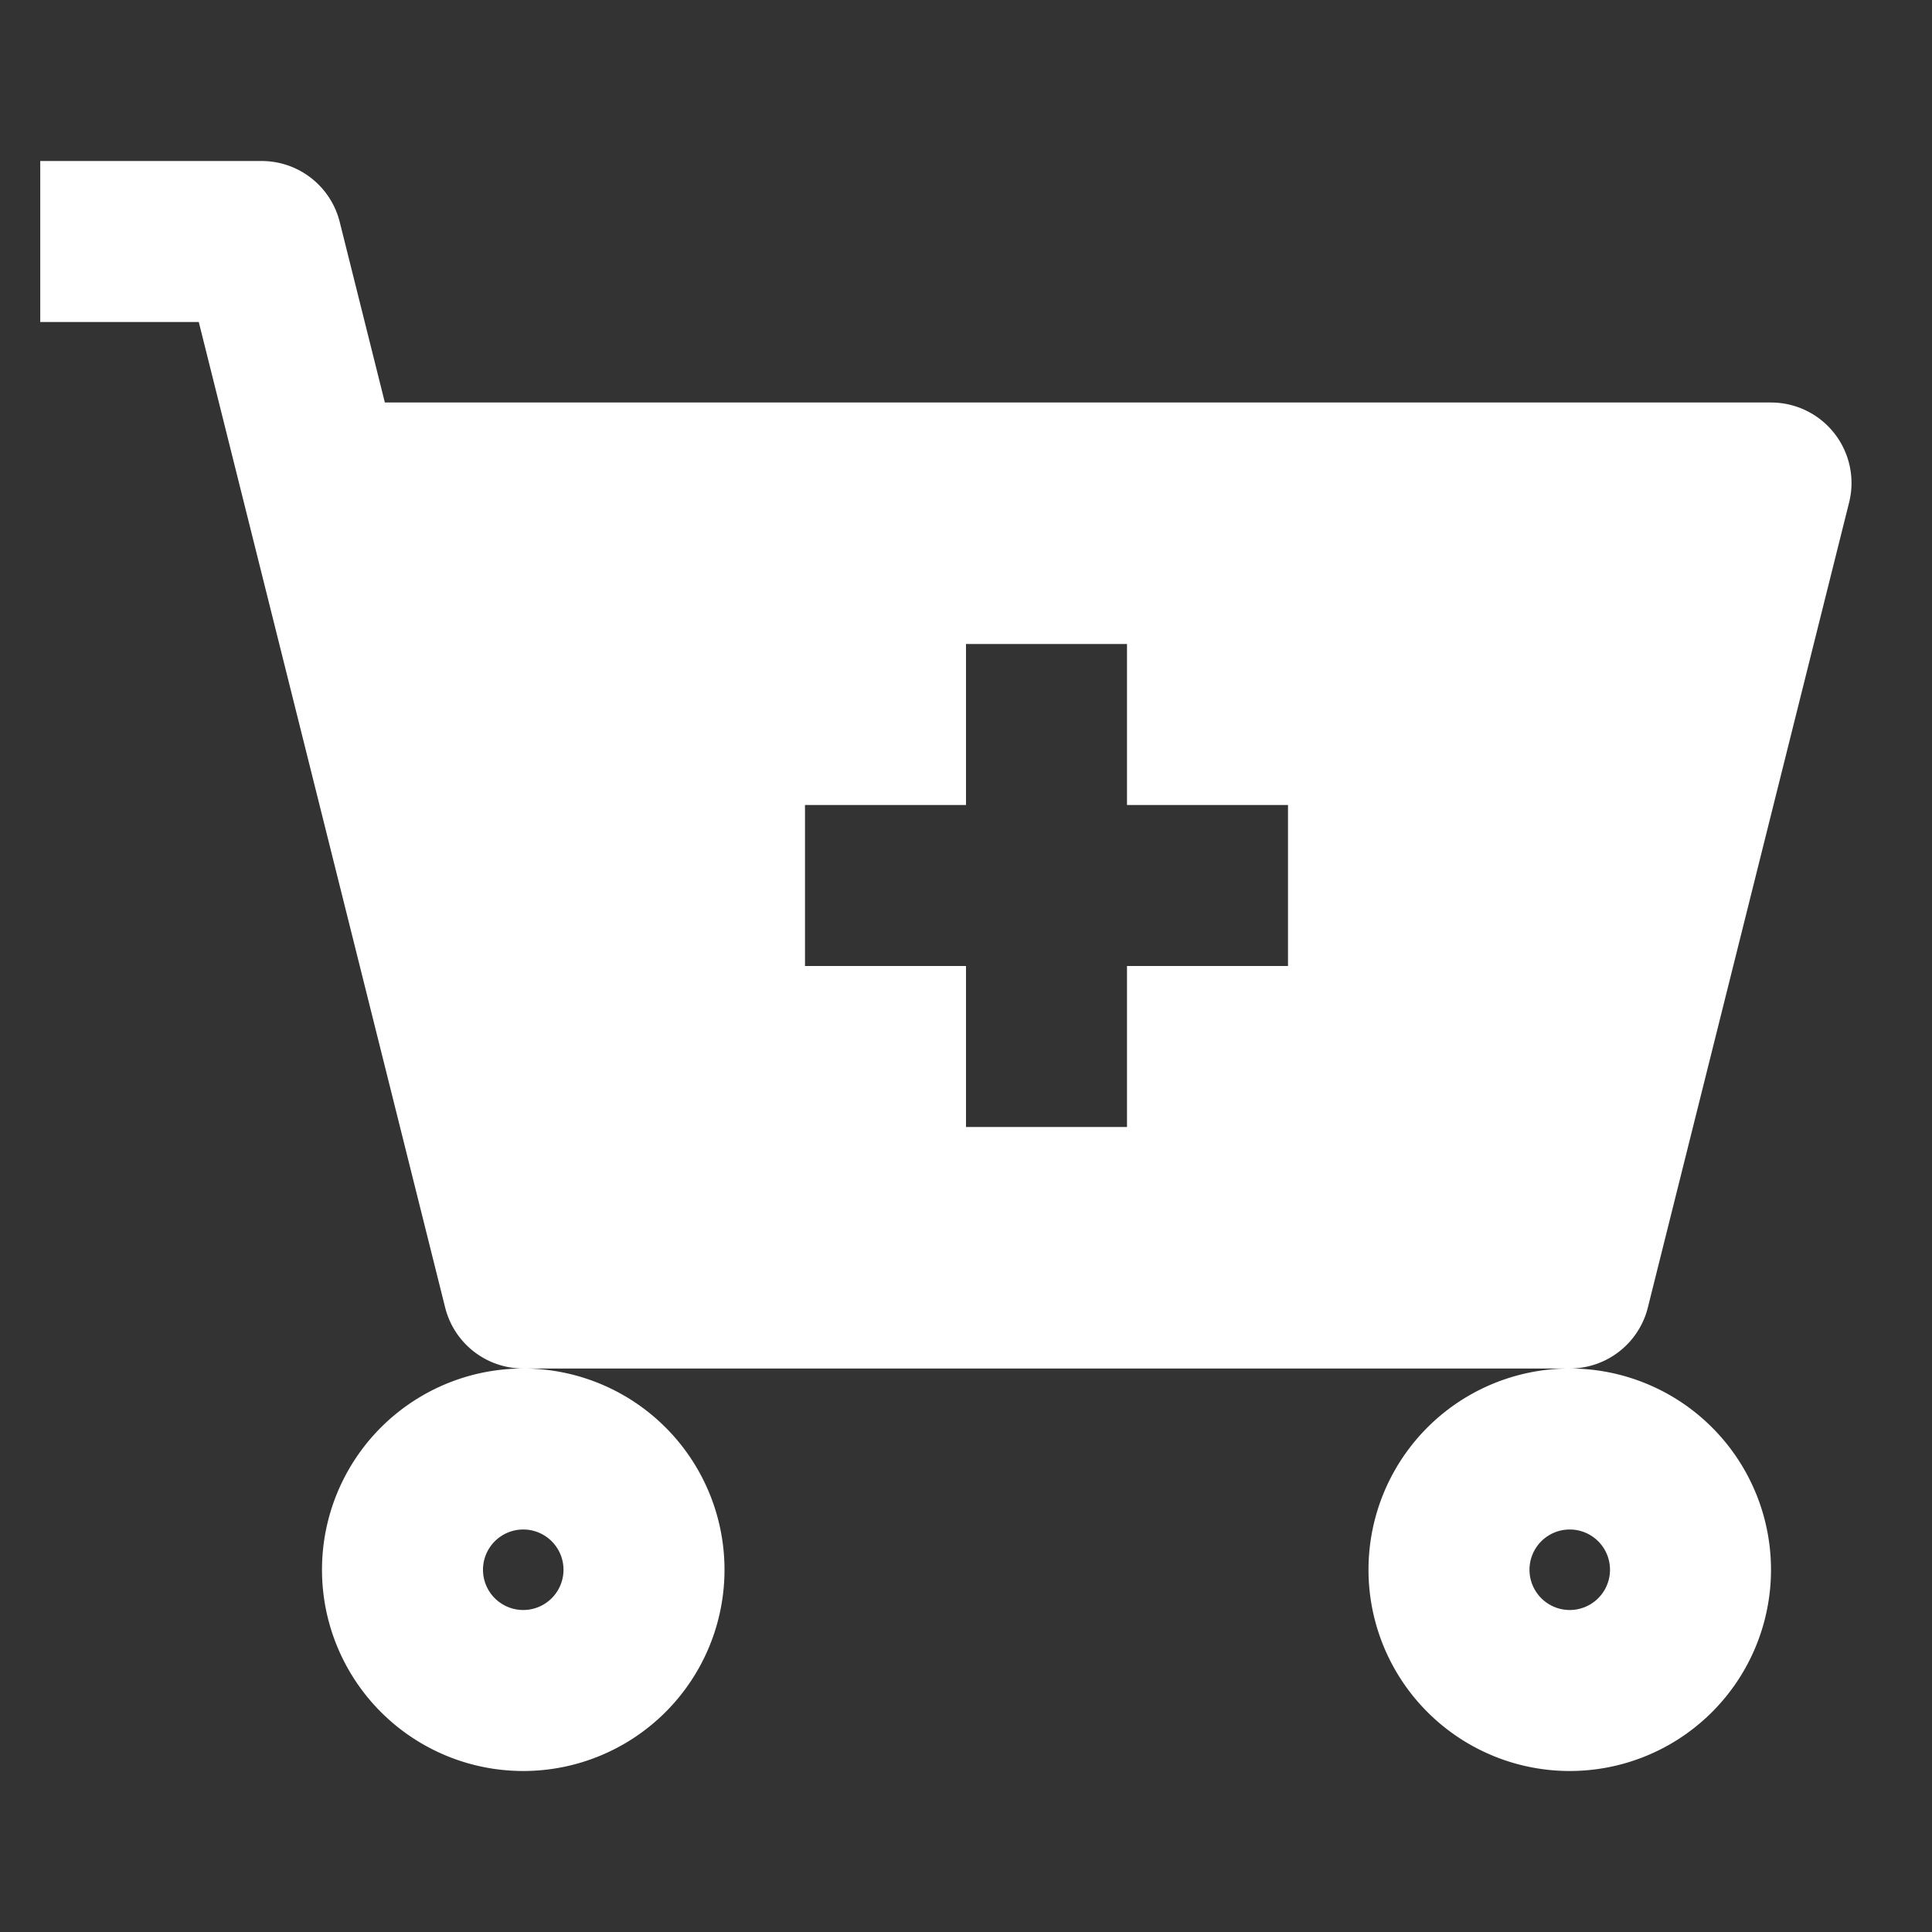
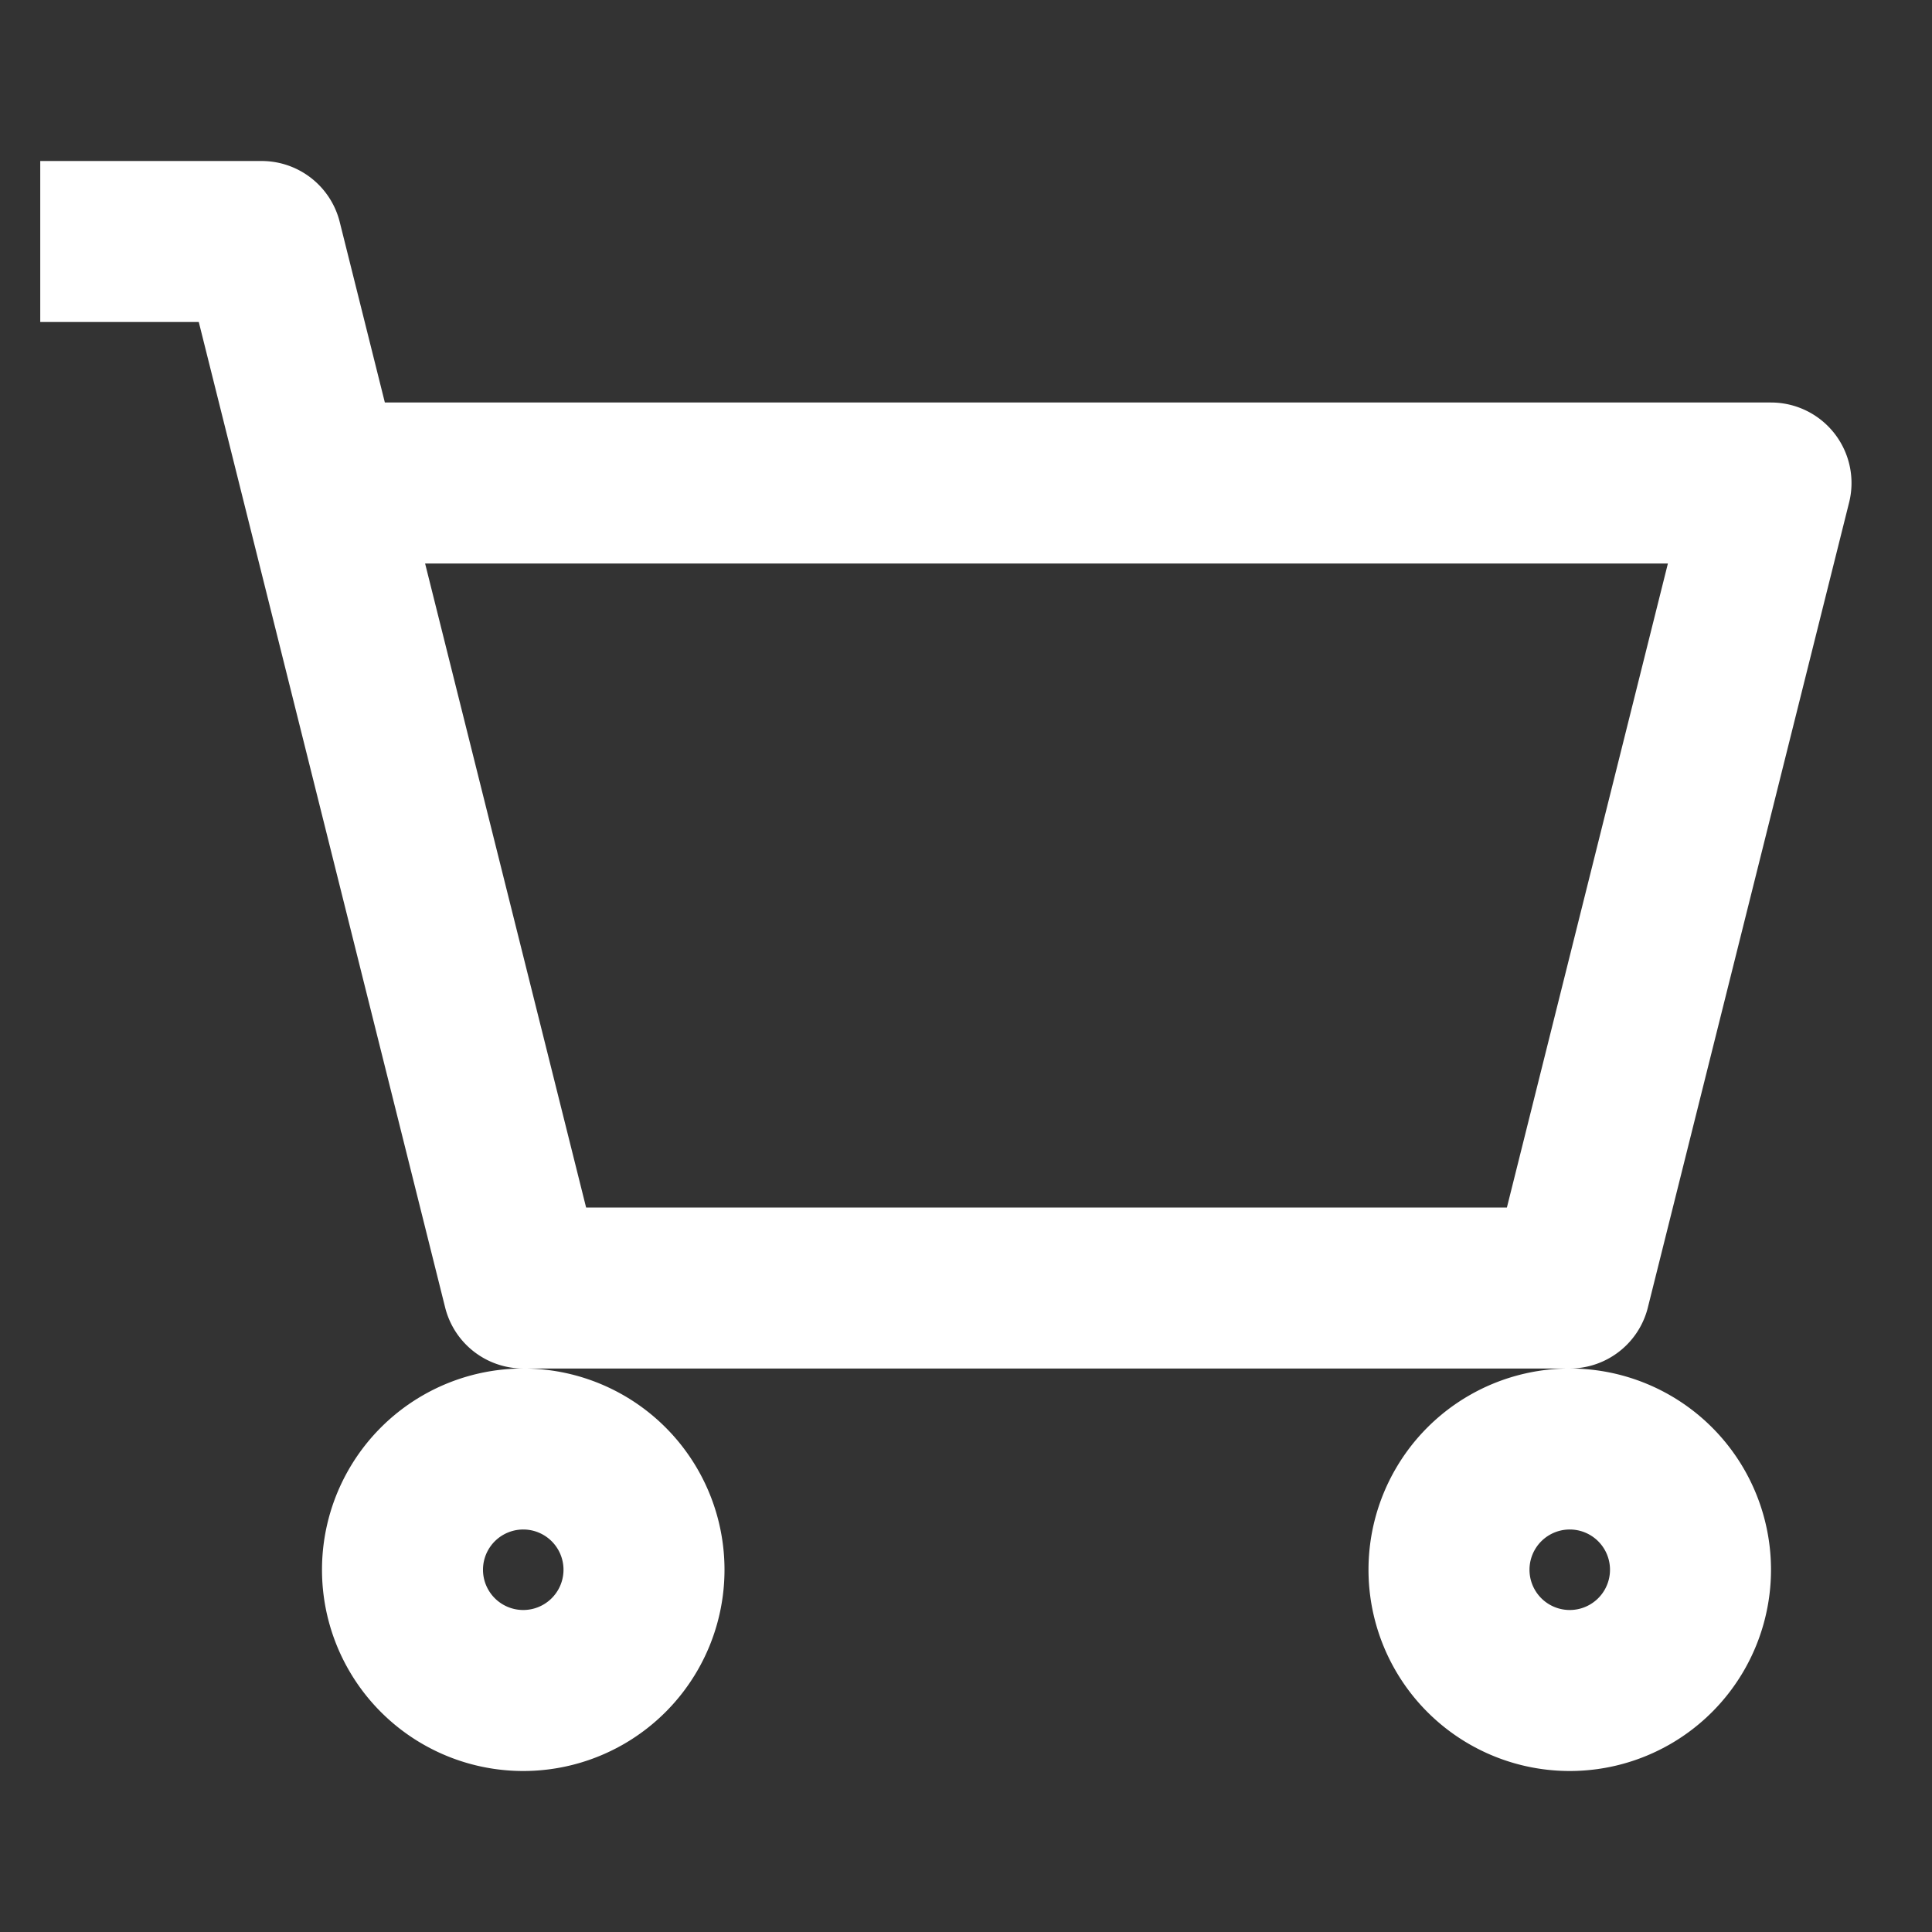
<svg xmlns="http://www.w3.org/2000/svg" width="24" height="24" fill="none">
  <rect width="100%" height="100%" fill="#333333" stroke="none" />
  <path stroke="#fff" stroke-linecap="square" stroke-linejoin="round" stroke-width="2" d="M1.5 3h1.75L4 6m0 0 2.5 10h13L22 6zM6.5 21a1.5 1.5 0 1 0 0-3 1.5 1.5 0 0 0 0 3ZM19.5 21a1.5 1.5 0 1 0 0-3 1.5 1.5 0 0 0 0 3Z" />
-   <path fill="#fff" fill-rule="evenodd" d="M19.5 16h-13L4 6h18zM10 10h2V8h2v2h2v2h-2v2h-2v-2h-2z" clip-rule="evenodd" />
</svg>